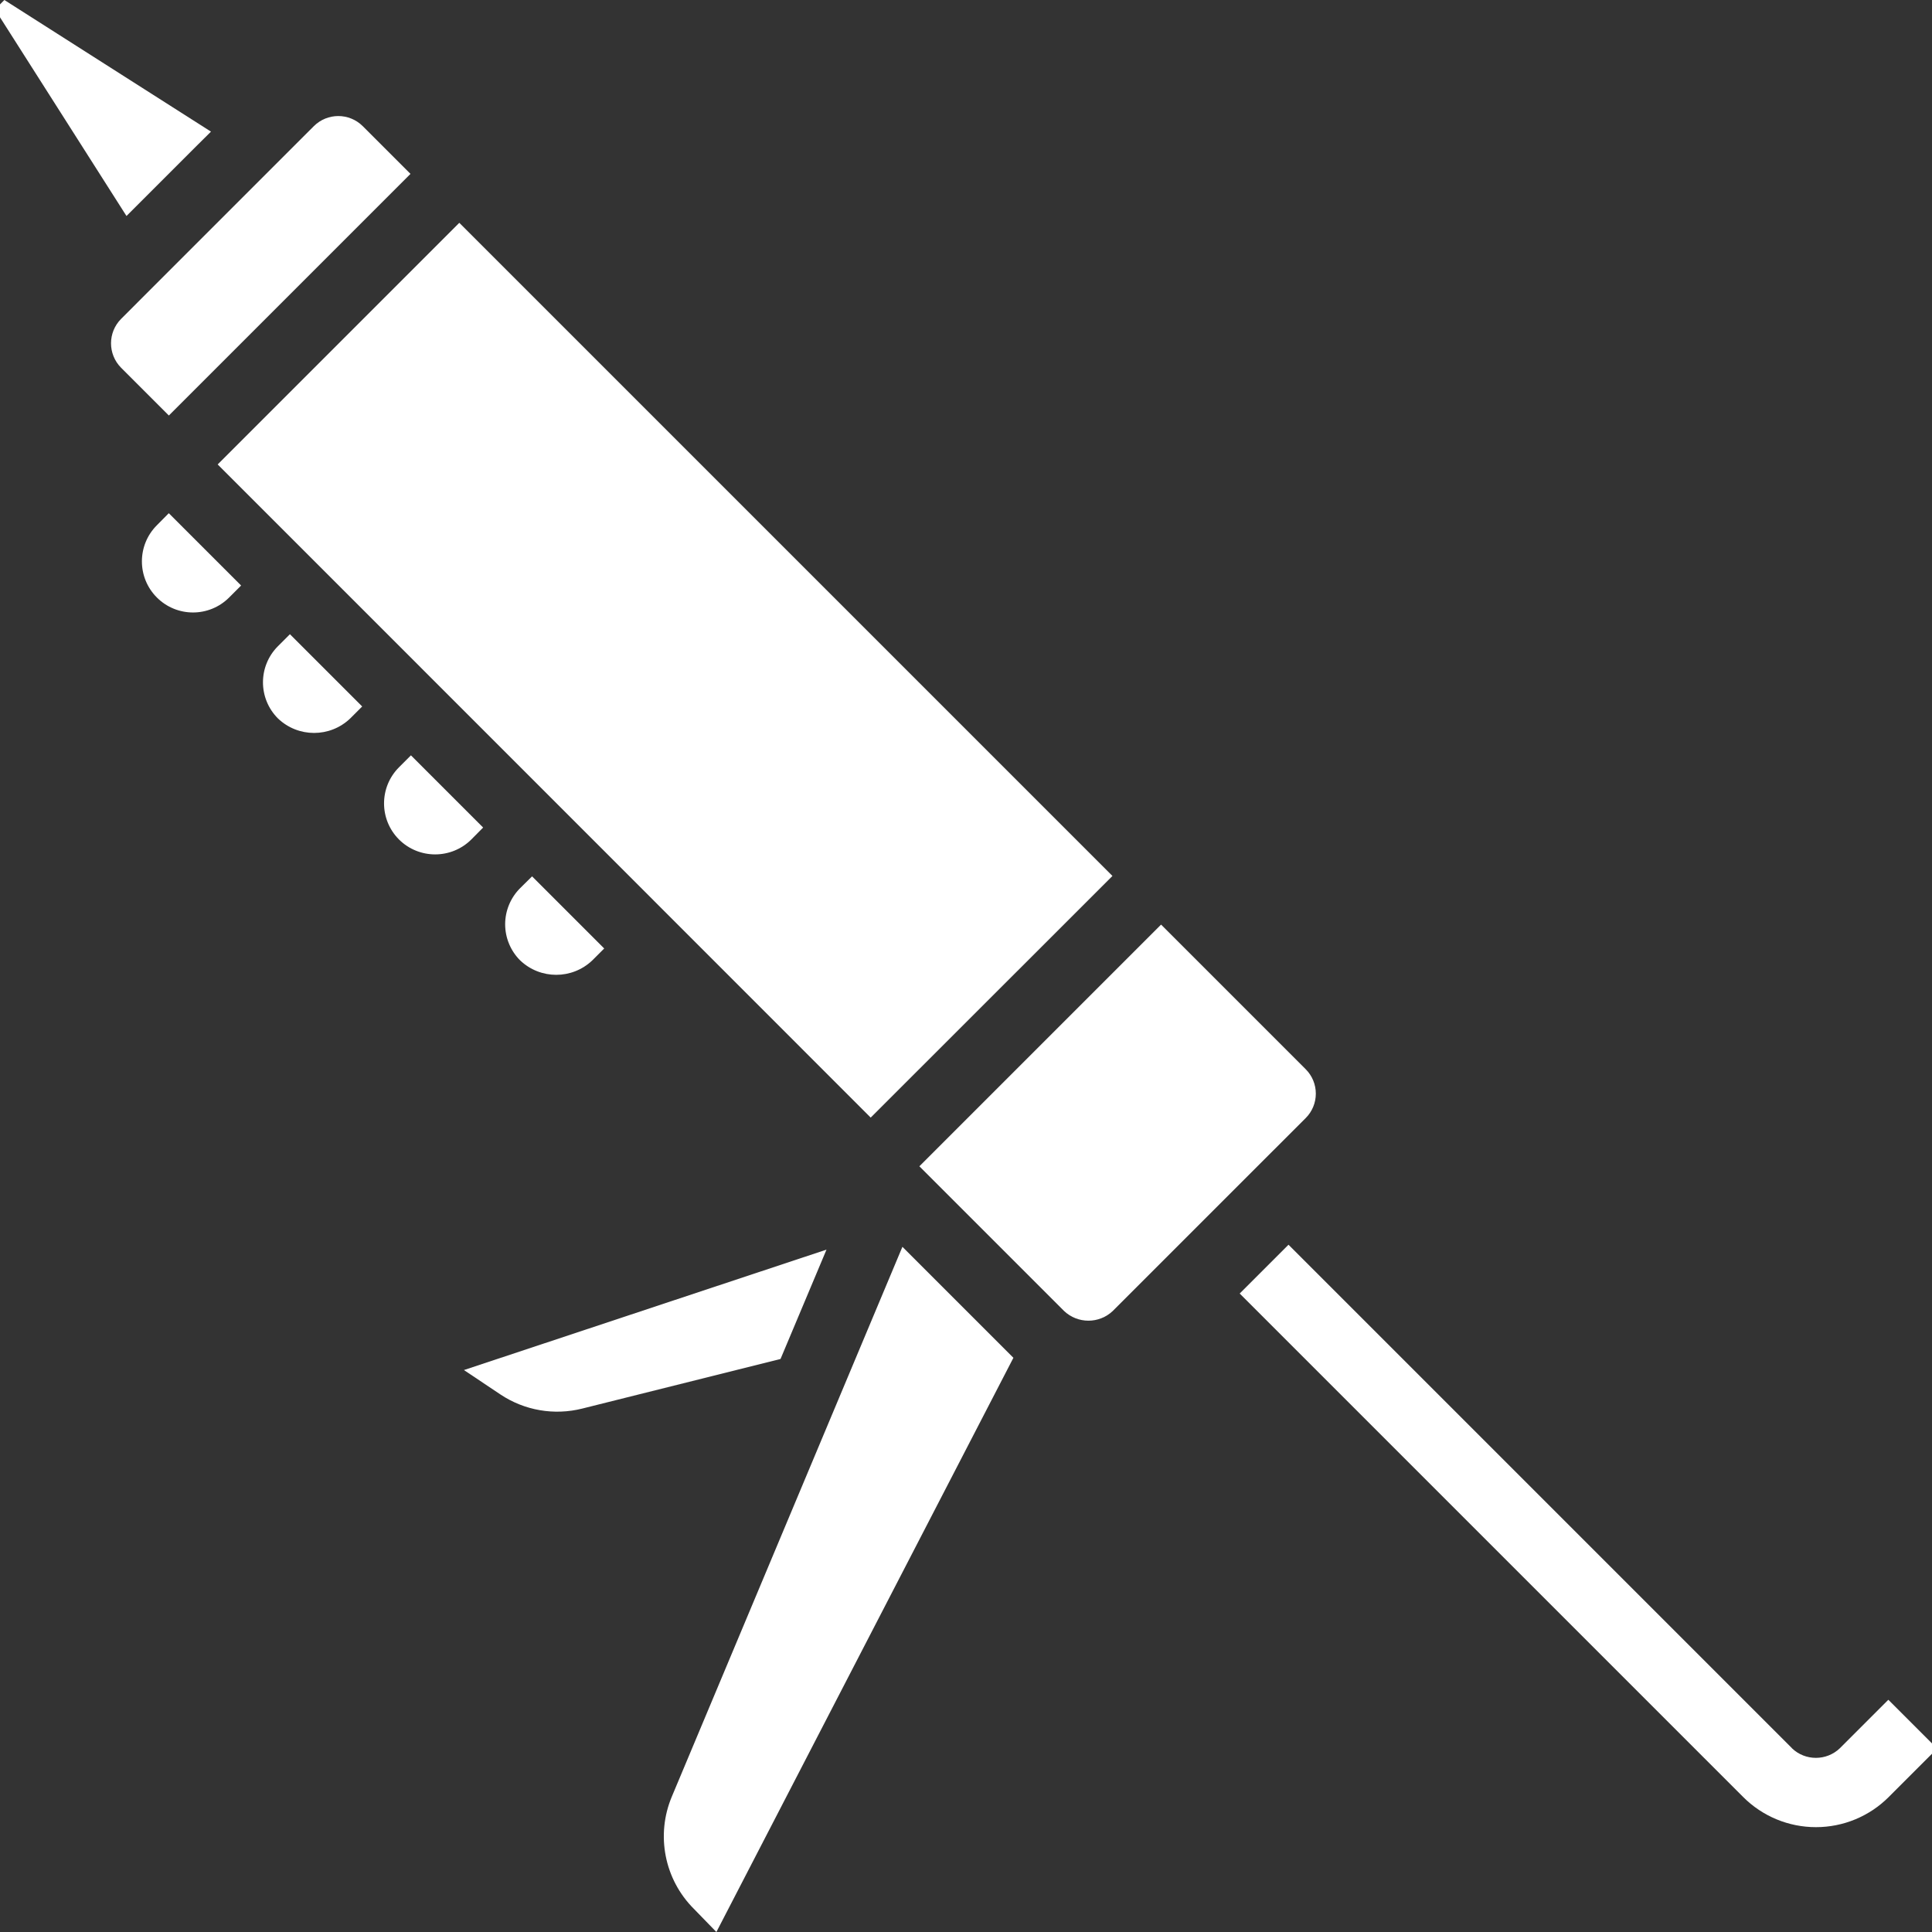
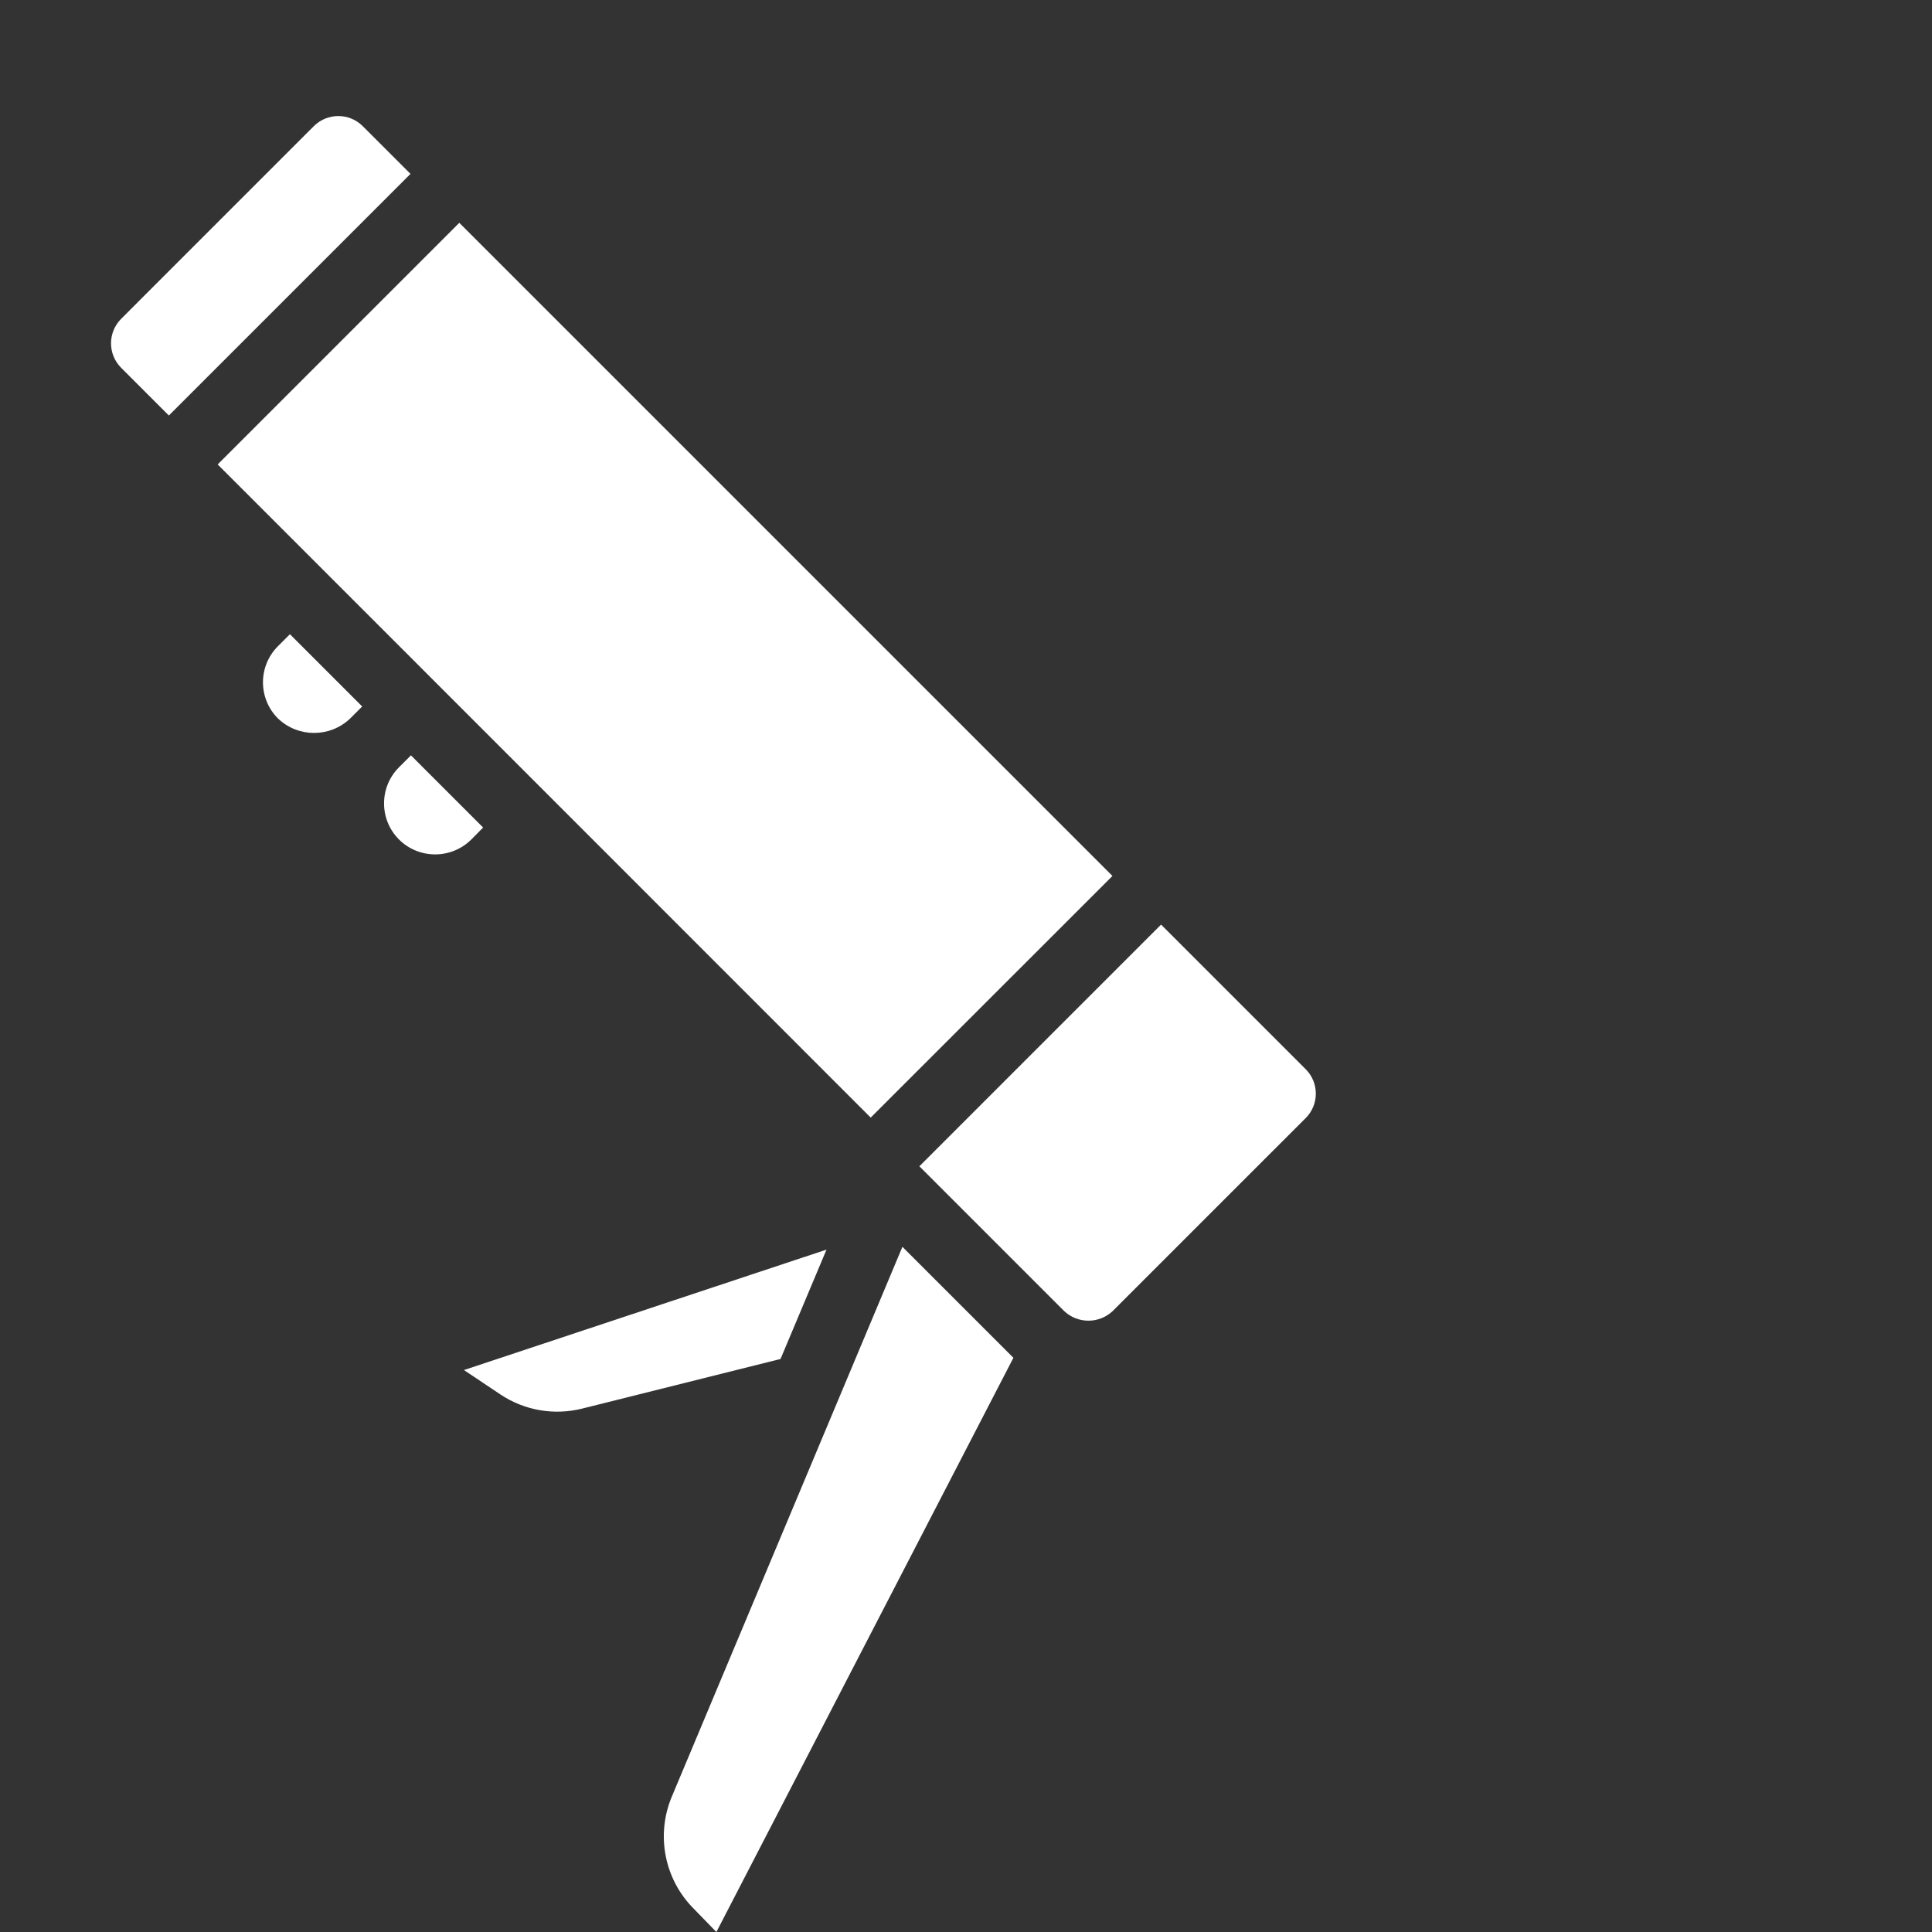
<svg xmlns="http://www.w3.org/2000/svg" width="150" height="150" viewBox="0 0 150 150" fill="none">
  <rect x="0" y="0" width="150" height="150" fill="#333333" stroke="none" />
  <g clip-path="url(#clip0_15_11)">
-     <path d="M139.12 135.73C140.16 136.73 141.81 136.73 142.85 135.73L146.61 131.97L150.4 135.76L146.64 139.52C145.14 141.02 143.11 141.86 140.99 141.86C138.87 141.86 136.84 141.02 135.34 139.52L96.25 100.43L100.04 96.64L139.13 135.73H139.12Z" fill="#fff" />
-     <path d="M41.3 68.03L46.91 73.64L45.99 74.56C44.42 76.06 41.95 76.06 40.38 74.56C39.64 73.82 39.22 72.81 39.22 71.76C39.22 70.71 39.64 69.7 40.38 68.96L41.31 68.04L41.3 68.03Z" fill="#fff" />
    <path d="M16.88 17.28L22.52 11.64L24.37 9.79C25.42 8.75 27.11 8.75 28.16 9.79L31.87 13.5L13.11 32.26L9.4 28.55C8.36 27.5 8.36 25.81 9.4 24.76L16.89 17.27L16.88 17.28Z" fill="#fff" />
-     <path d="M9.82 16.77L-0.39 0.73L0.34 0L16.38 10.22L15.19 11.4L9.82 16.77Z" fill="#fff" />
    <path d="M39.35 58.51L33.8 52.96L26.61 45.77L16.9 36.06L35.66 17.3L86.37 68.01L67.6 86.77L39.35 58.51Z" fill="#fff" />
    <path d="M90.15 71.79L101.38 83.02C101.88 83.52 102.16 84.2 102.16 84.91C102.16 85.62 101.88 86.3 101.38 86.8L86.4 101.78C85.34 102.79 83.67 102.79 82.61 101.78L71.38 90.55L90.14 71.79H90.15Z" fill="#fff" />
    <path d="M22.51 49.24L28.12 54.85L27.19 55.78C25.62 57.28 23.15 57.28 21.58 55.78C20.03 54.23 20.03 51.72 21.58 50.17L22.51 49.24Z" fill="#fff" />
    <path d="M70.07 96.81L78.68 105.42L55.62 150L53.88 148.21C51.58 145.92 50.91 142.47 52.16 139.49L70.06 96.81H70.07Z" fill="#fff" />
-     <path d="M13.11 39.85L18.72 45.46L17.79 46.39C16.24 47.94 13.73 47.94 12.18 46.39C10.63 44.84 10.63 42.33 12.18 40.78L13.1 39.85H13.11Z" fill="#fff" />
    <path d="M31.9 58.64L37.51 64.25L36.59 65.18C35.04 66.72 32.53 66.72 30.98 65.18C29.43 63.63 29.43 61.12 30.98 59.57L31.91 58.64H31.9Z" fill="#fff" />
    <path d="M60.6 105.51L45.21 109.36C43.03 109.91 40.72 109.51 38.86 108.27L36.02 106.37L64.17 97.02L60.6 105.51Z" fill="#fff" />
  </g>
  <defs>
    <clipPath id="clip0_15_11">
      <rect width="150" height="150" fill="white" transform="matrix(-1 0 0 1 150 0)" />
    </clipPath>
  </defs>
</svg>